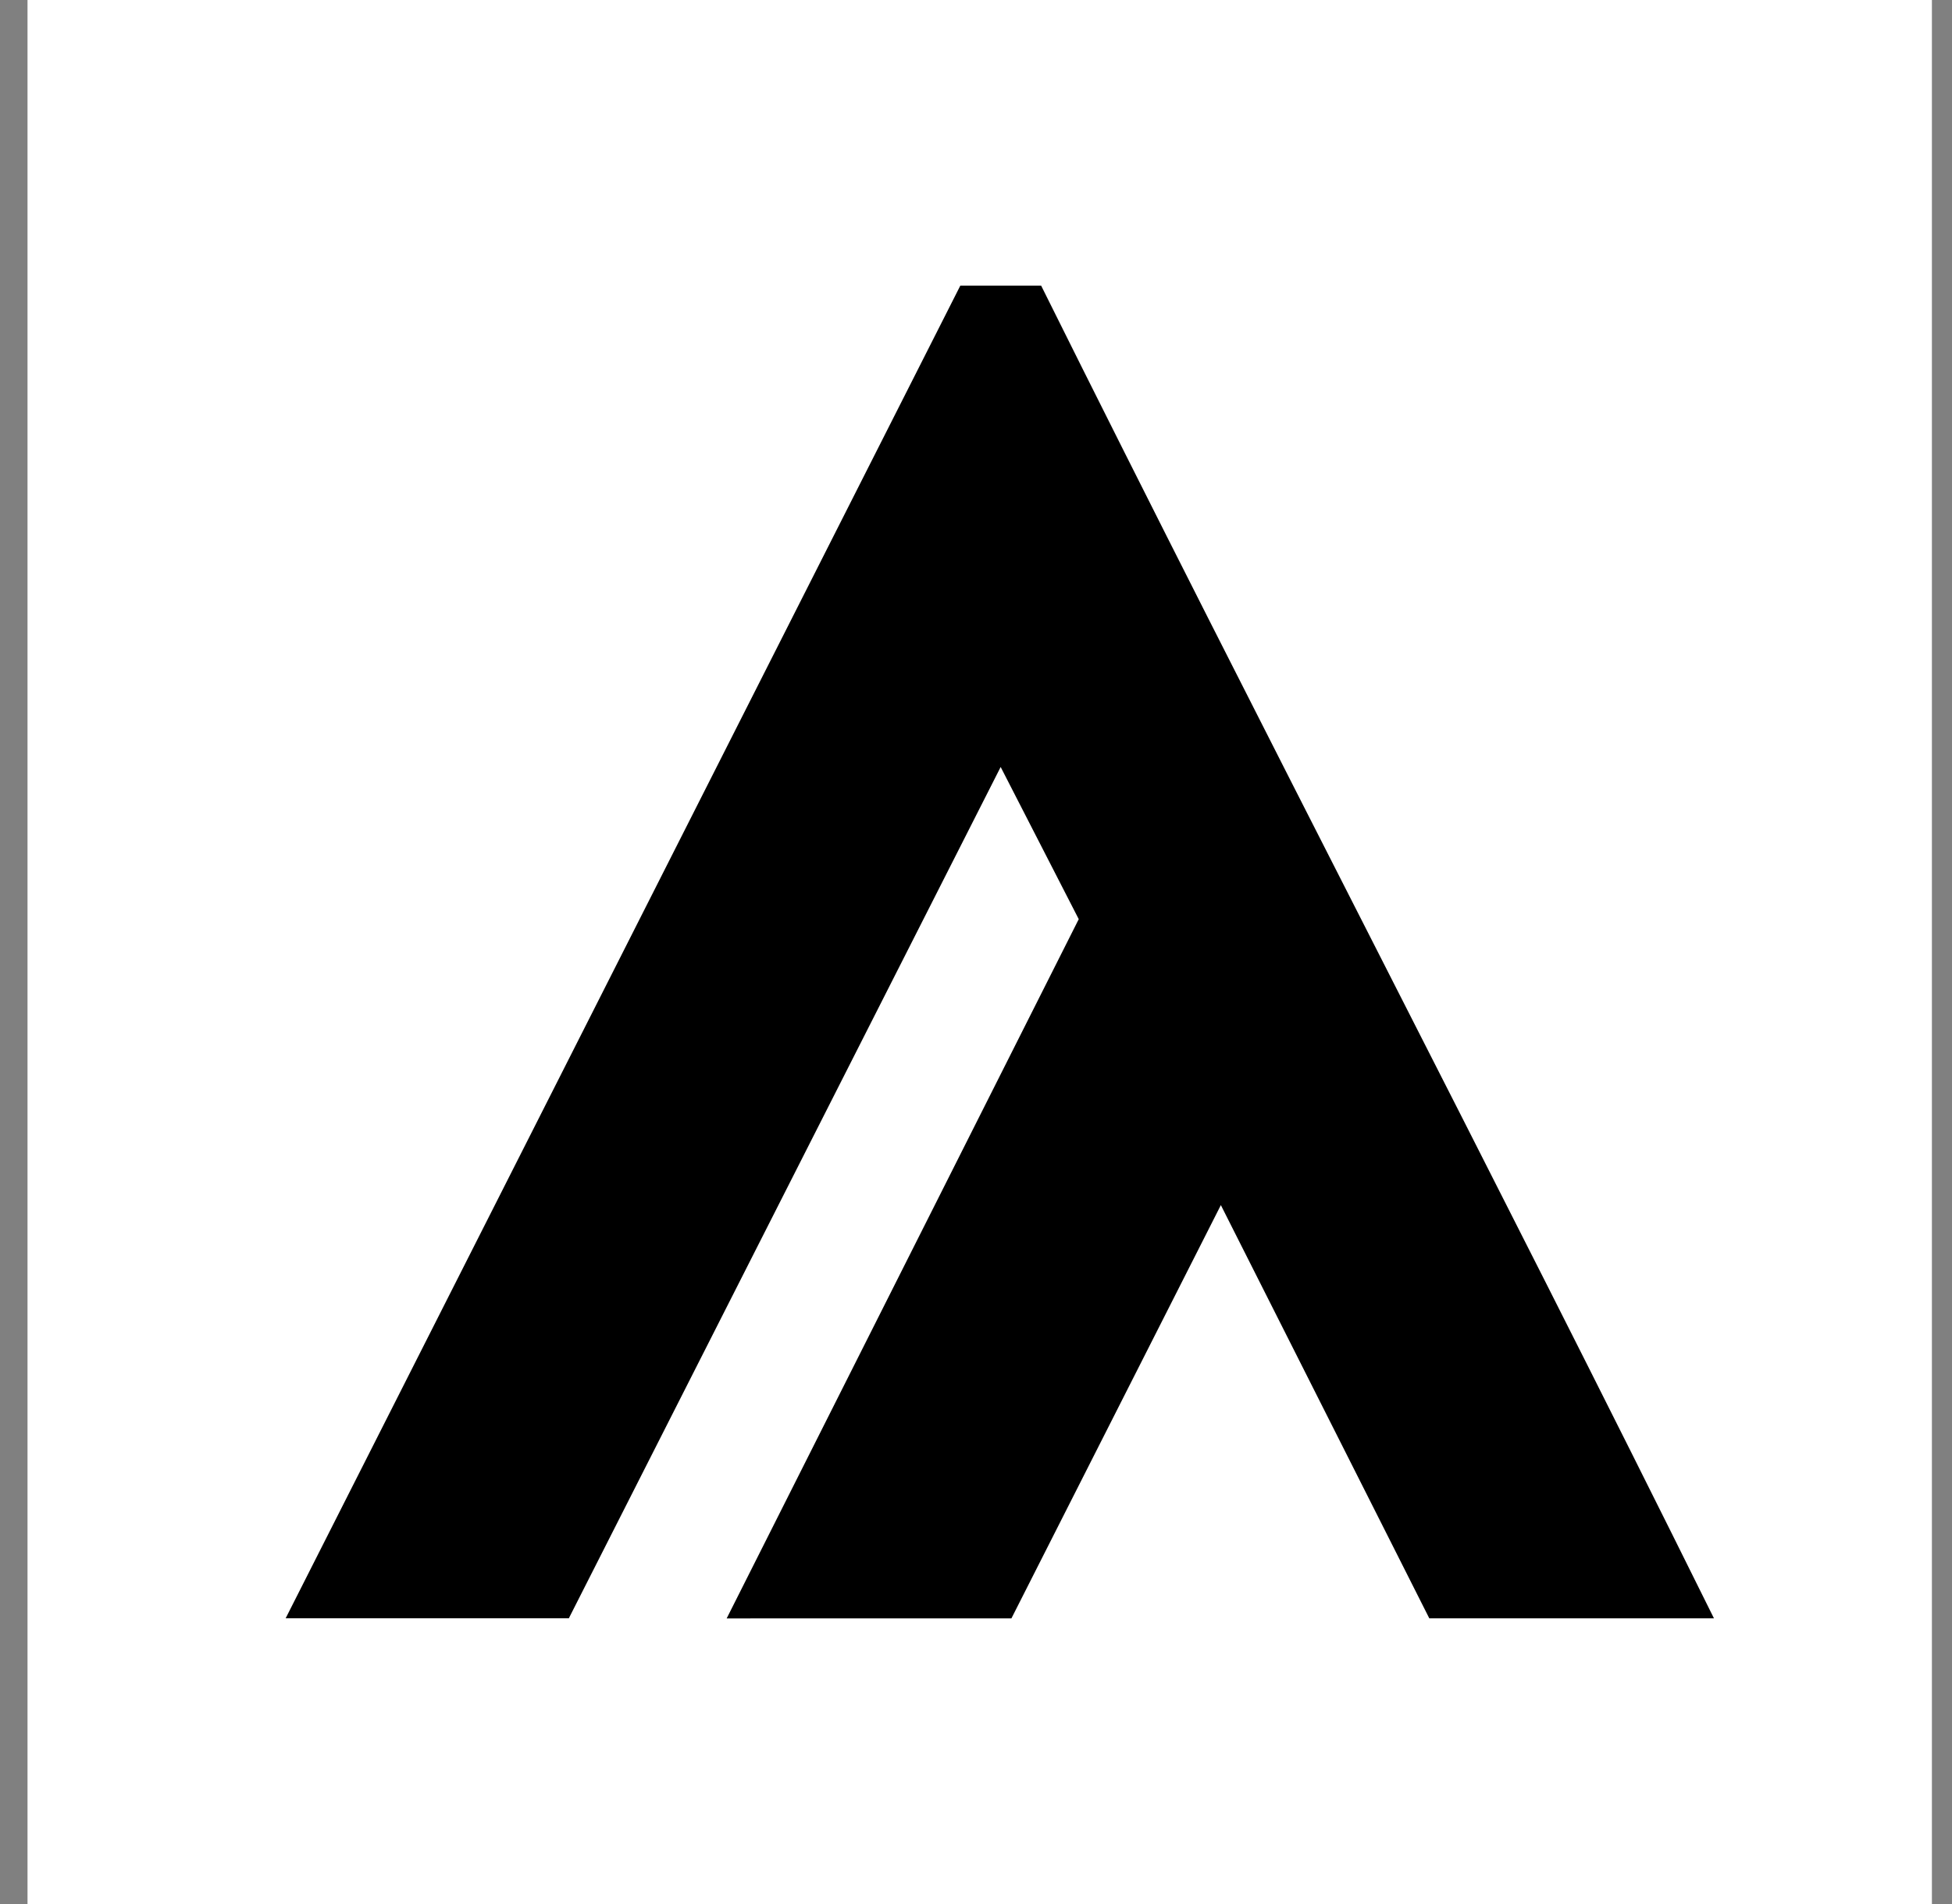
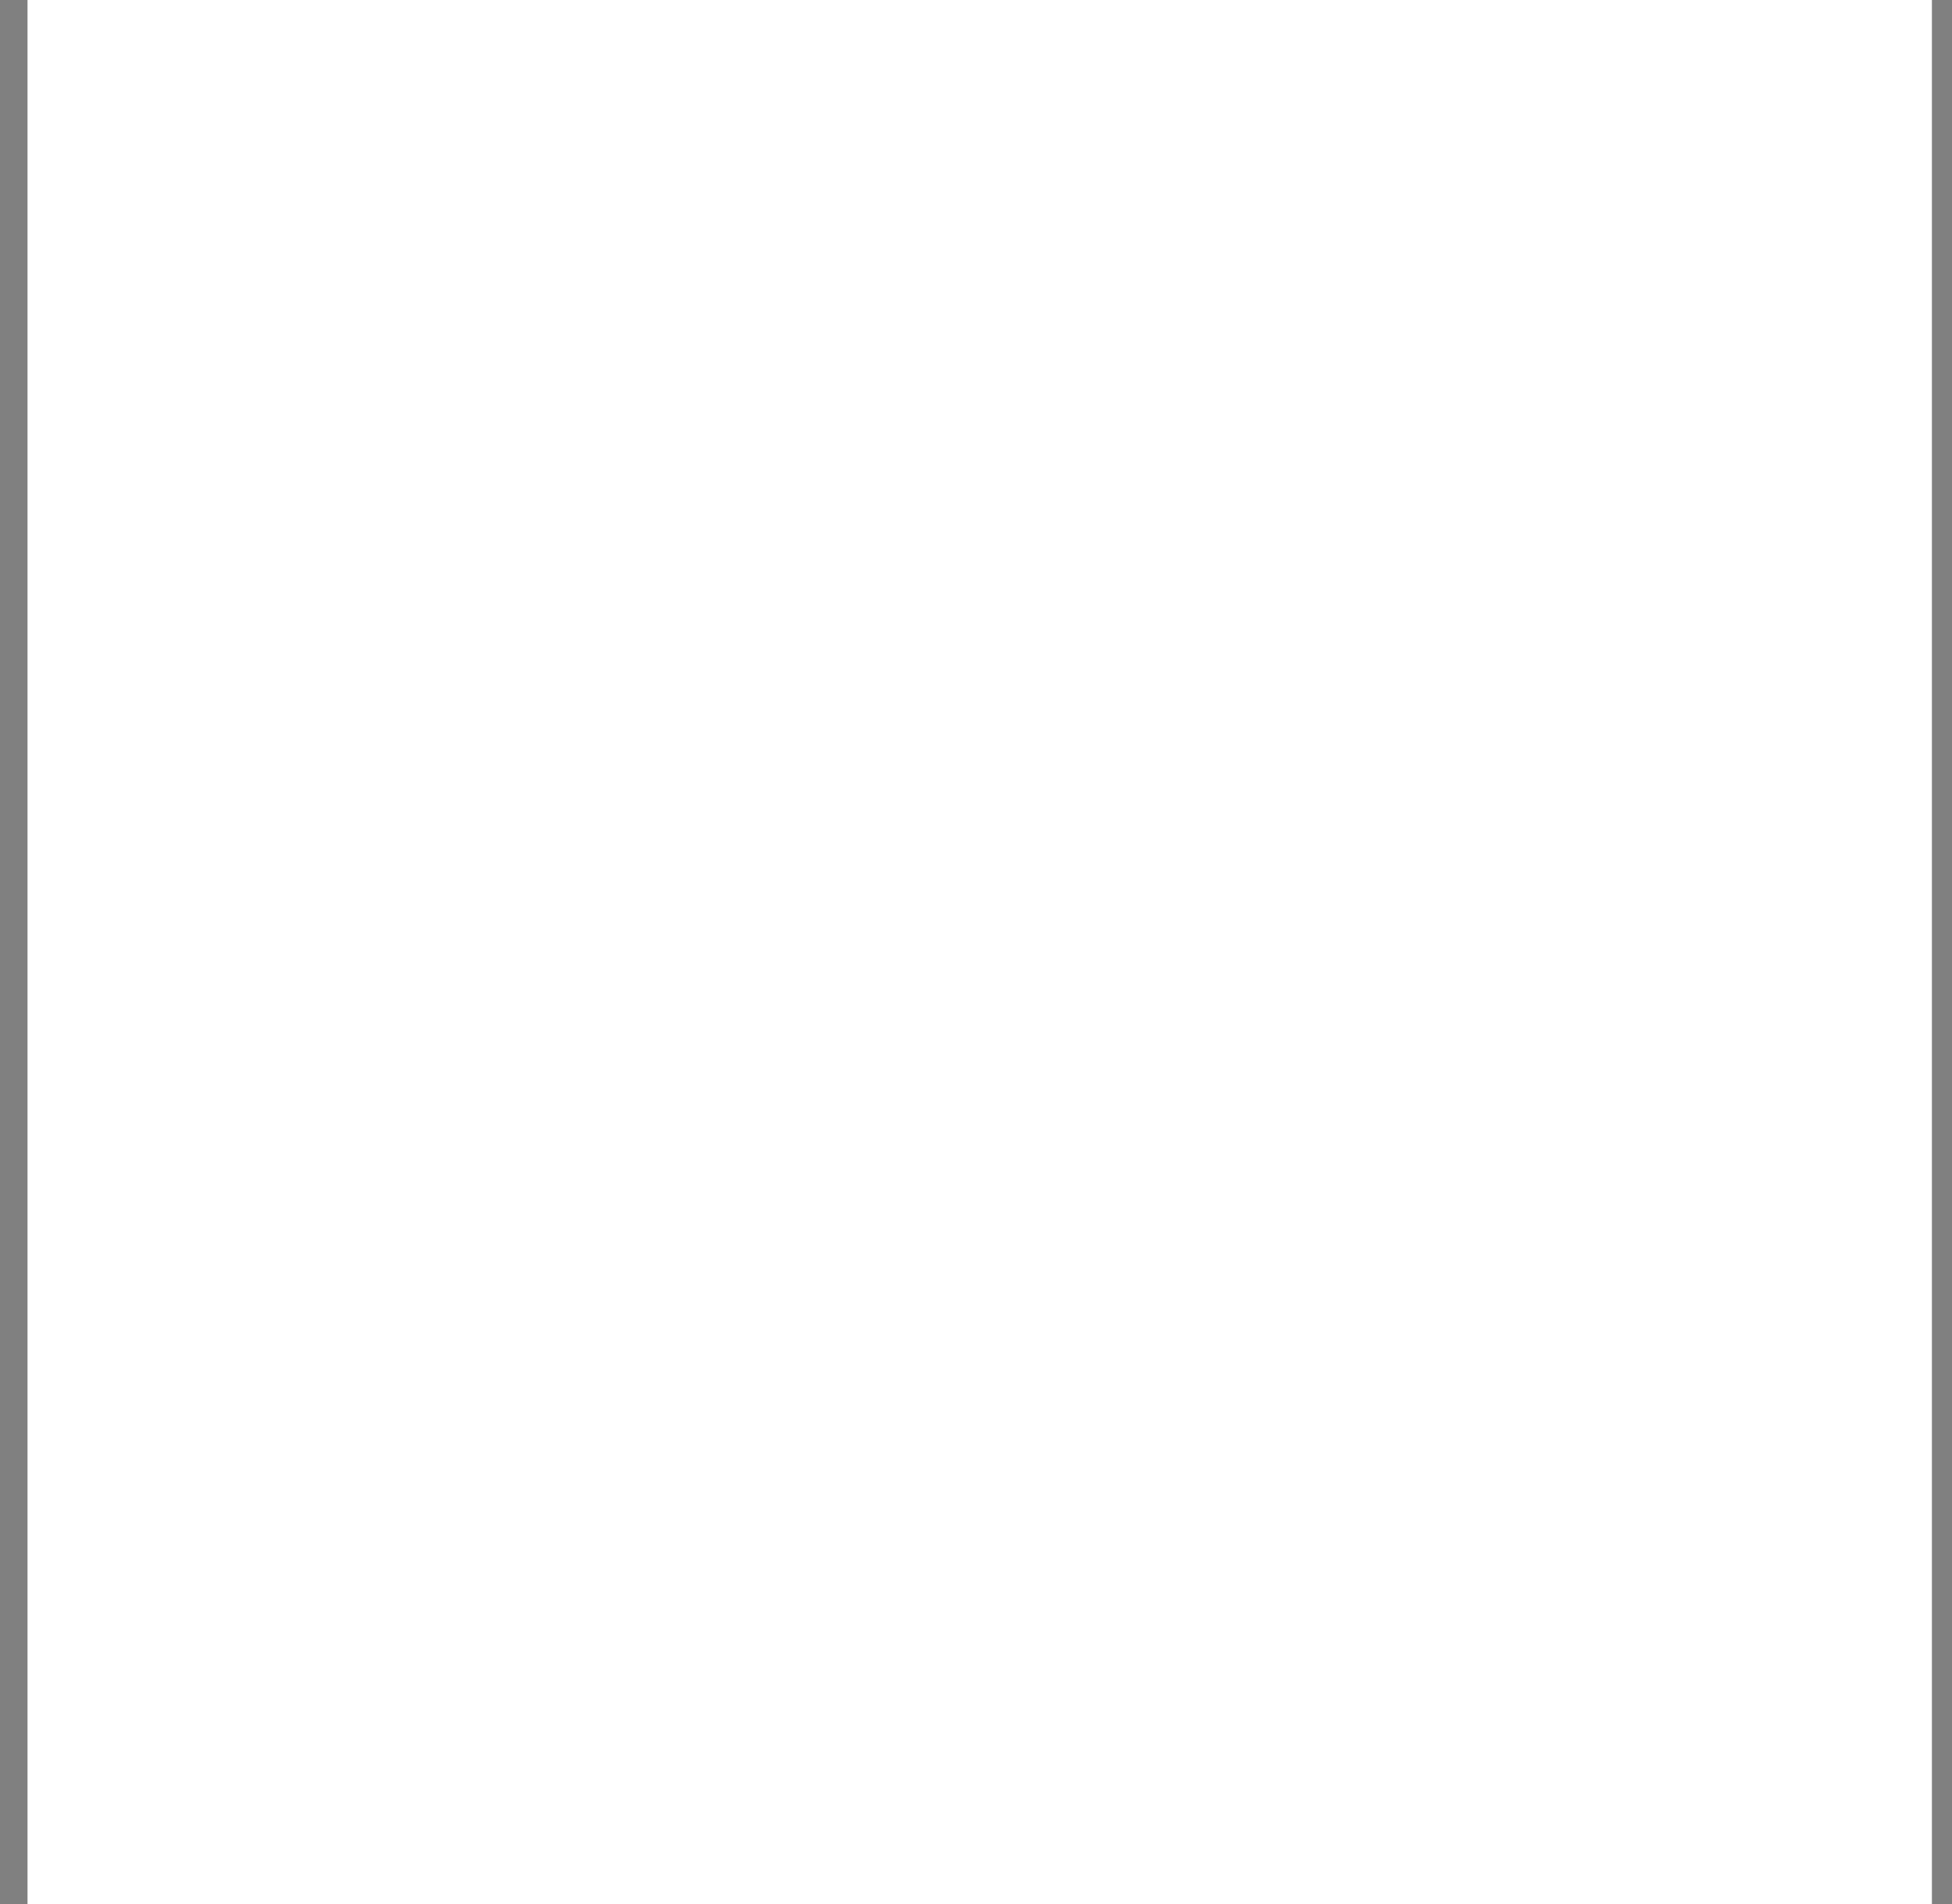
<svg xmlns="http://www.w3.org/2000/svg" width="41" height="40" viewBox="0 0 41 40" fill="none">
  <rect x="0" y="0" width="41" height="40" fill="#808080" stroke="none" />
  <rect width="40" height="40" transform="translate(0.578)" fill="white" />
-   <path d="M22.658 19.31L21.018 16.113L11.948 33.997H6L20.171 6H21.868C26.53 15.381 31.351 24.609 36 33.998L30.021 33.998L25.643 25.317L21.244 33.999L15.263 34L22.658 19.31Z" fill="black" />
</svg>